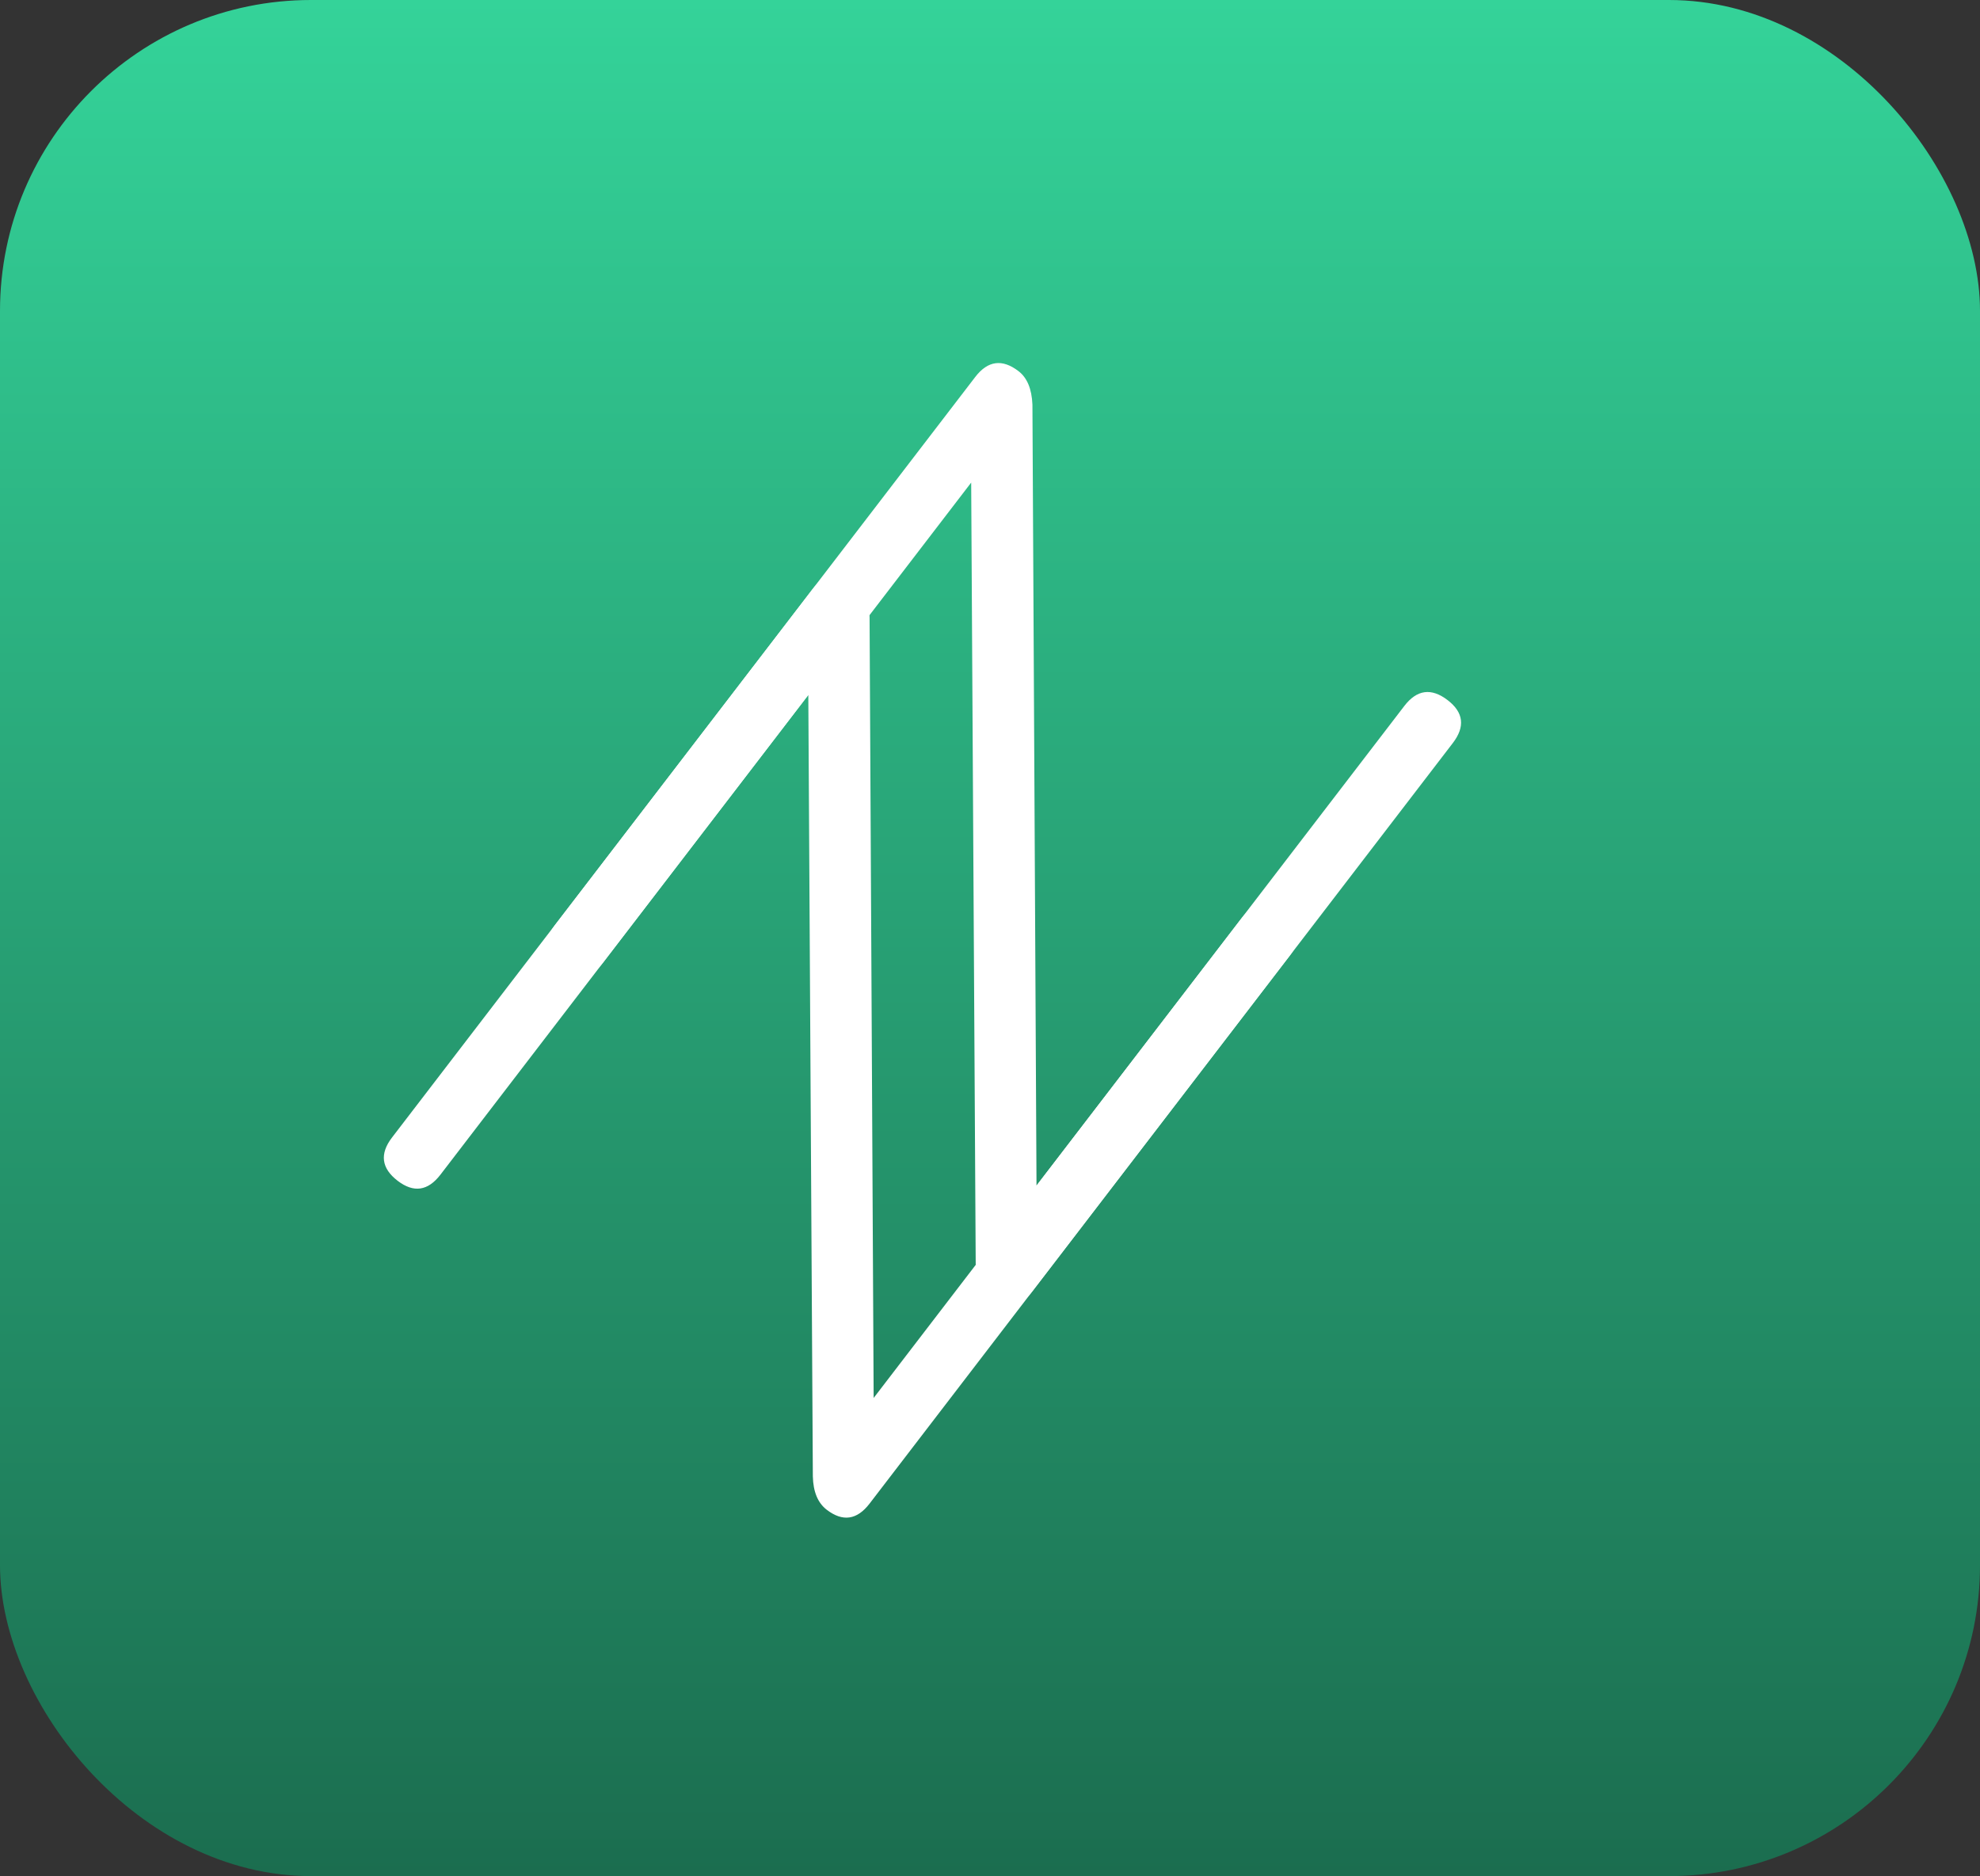
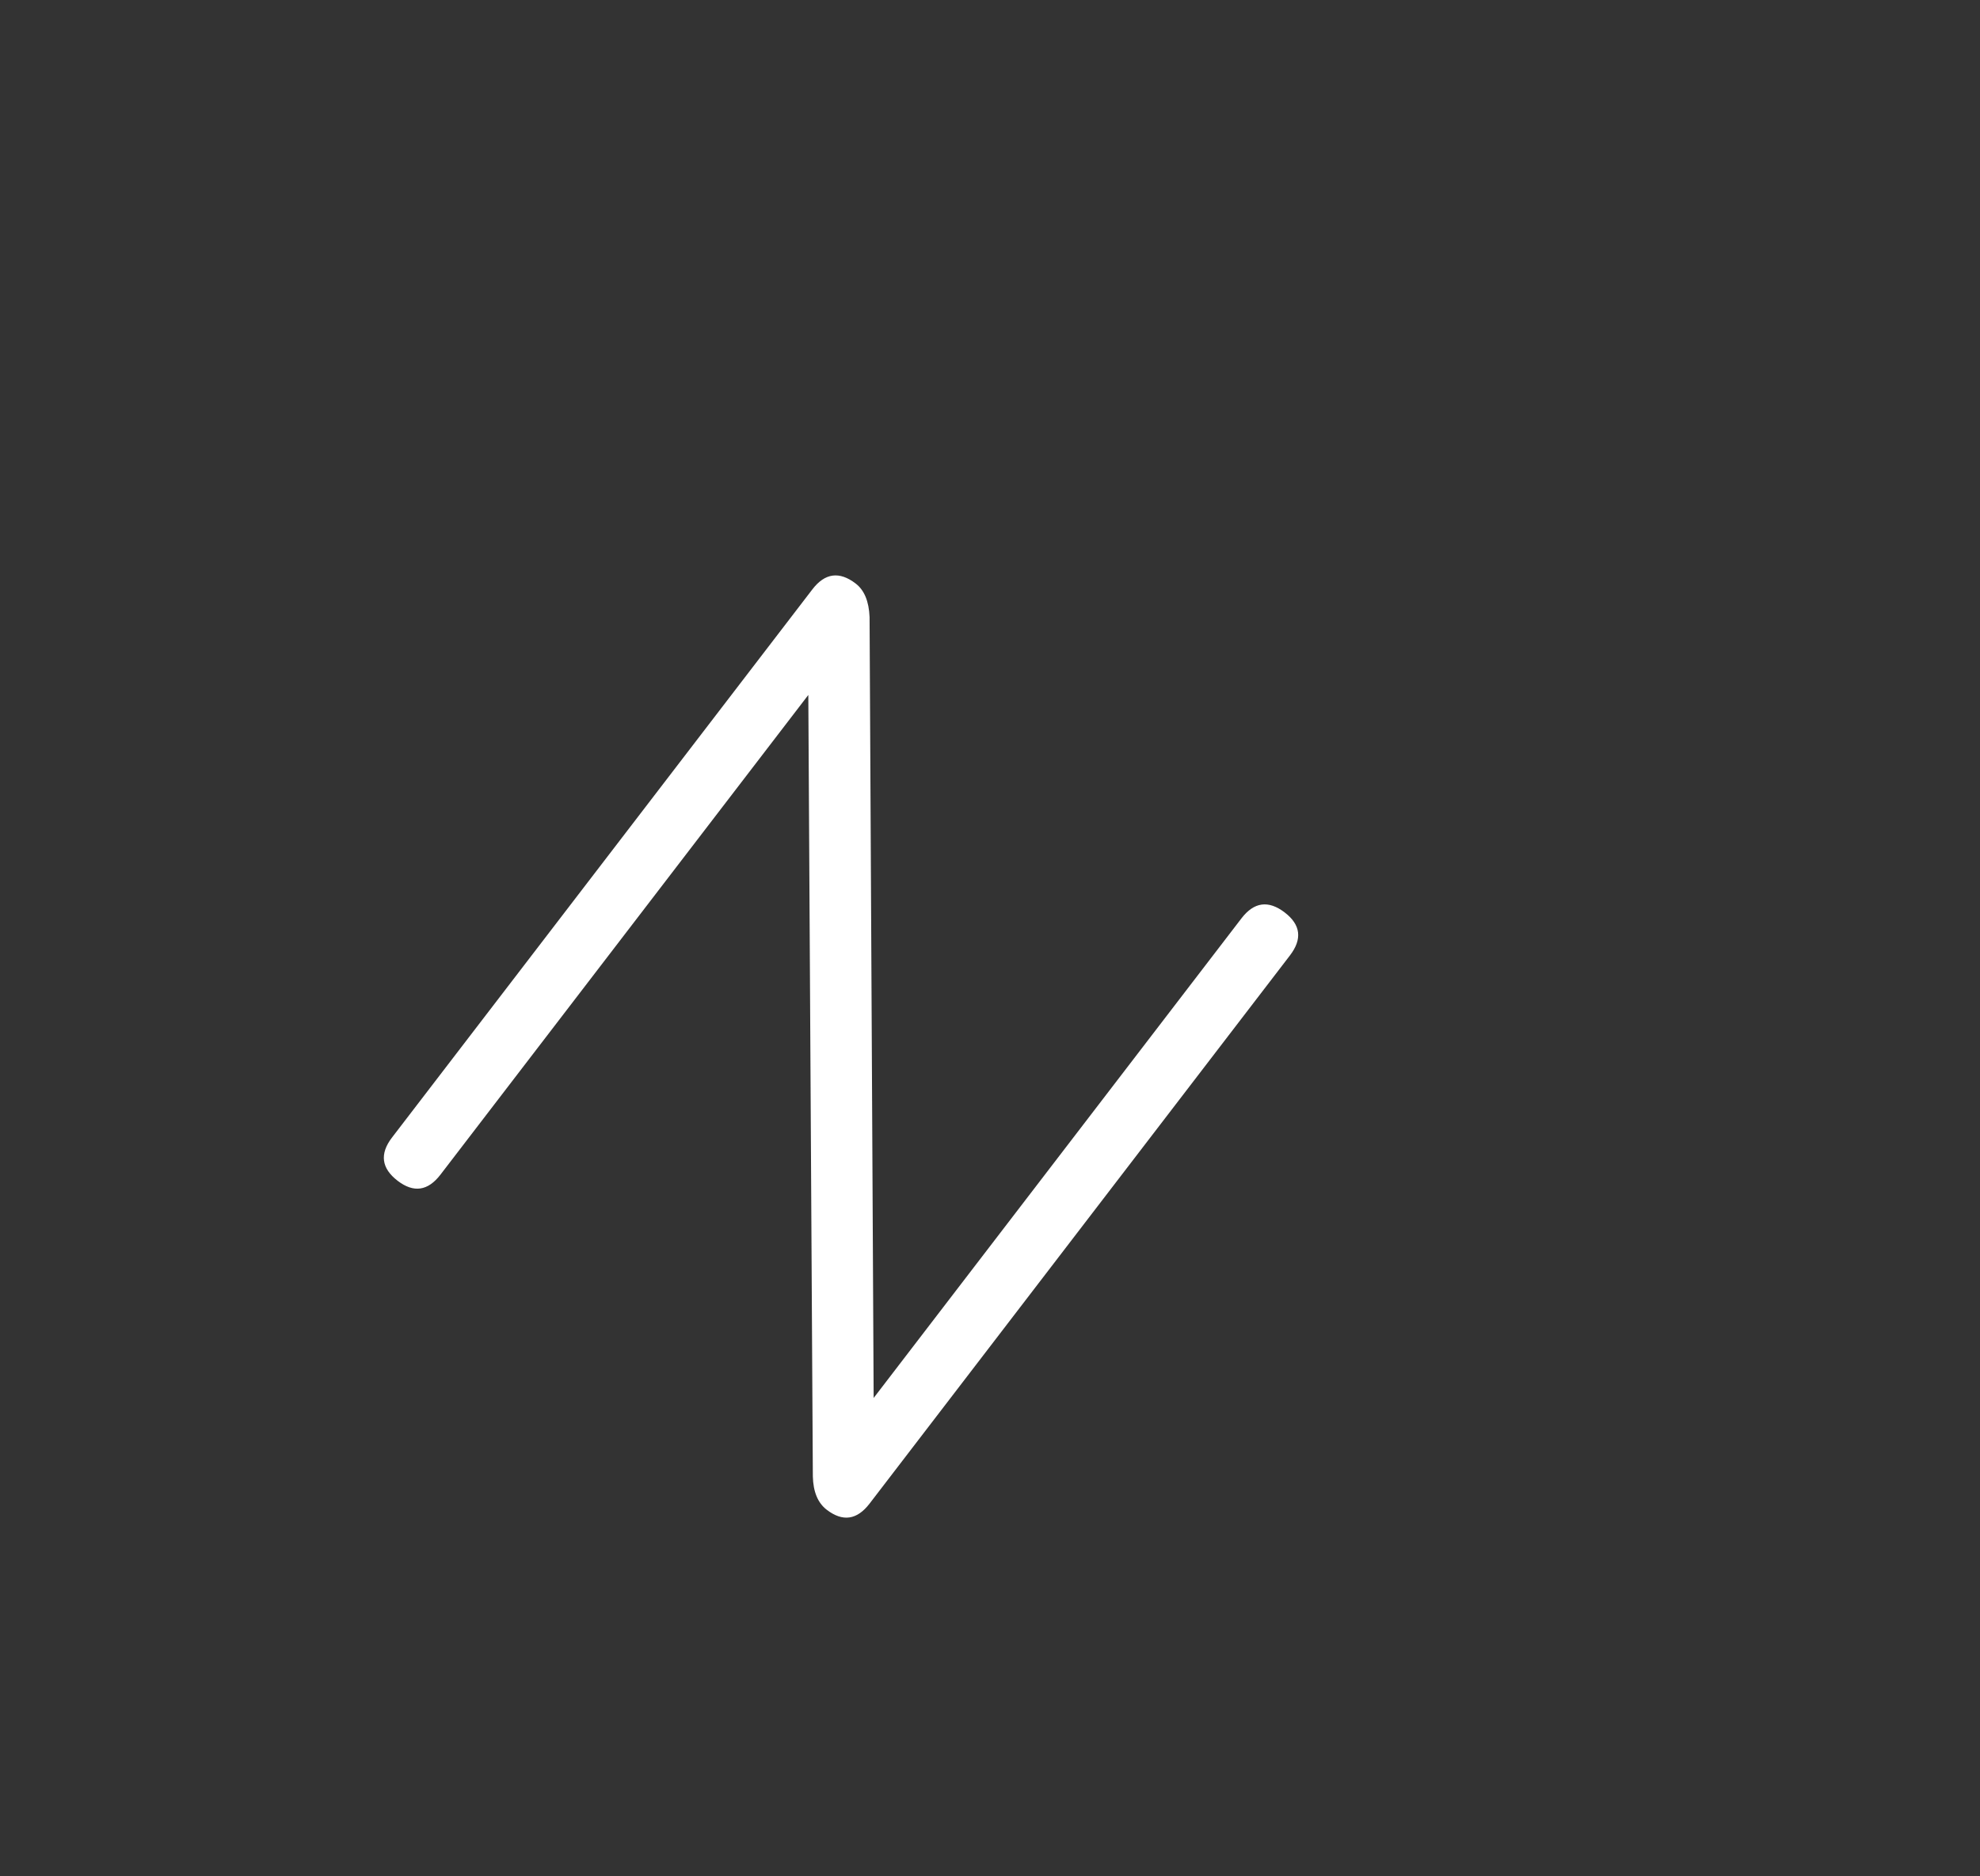
<svg xmlns="http://www.w3.org/2000/svg" width="191" height="181" viewBox="0 0 191 181" fill="none">
  <rect x="0" y="0" width="191" height="181" fill="#333333" stroke="none" />
-   <rect width="191" height="181" rx="30" fill="url(#paint0_linear_358_5)" />
-   <path d="M54.069 93.431C52.497 92.225 52.316 90.832 53.527 89.253L94.077 36.369C95.288 34.79 96.68 34.603 98.252 35.809C99.083 36.446 99.53 37.522 99.593 39.037L99.998 116.58L98.93 115.761L135.469 68.108C136.68 66.528 138.072 66.341 139.645 67.547C141.188 68.73 141.354 70.111 140.142 71.691L99.593 124.575C98.382 126.154 97.005 126.352 95.462 125.169C94.601 124.509 94.154 123.433 94.121 121.941L93.672 44.364L94.74 45.183L58.2 92.836C56.989 94.416 55.612 94.614 54.069 93.431Z" fill="white" />
  <path d="M38.359 113.92C36.787 112.714 36.606 111.321 37.817 109.742L78.367 56.858C79.578 55.279 80.97 55.092 82.542 56.298C83.373 56.935 83.82 58.011 83.883 59.526L84.288 137.069L83.22 136.25L119.759 88.597C120.97 87.017 122.362 86.83 123.934 88.036C125.477 89.219 125.643 90.6 124.432 92.18L83.882 145.064C82.671 146.643 81.294 146.841 79.751 145.658C78.891 144.998 78.444 143.922 78.411 142.43L77.961 64.853L79.029 65.672L42.49 113.325C41.279 114.905 39.902 115.103 38.359 113.92Z" fill="white" />
  <defs>
    <linearGradient id="paint0_linear_358_5" x1="95.5" y1="0" x2="95.5" y2="181" gradientUnits="userSpaceOnUse">
      <stop stop-color="#34D399" />
      <stop offset="1" stop-color="#1B6D4F" />
    </linearGradient>
  </defs>
</svg>